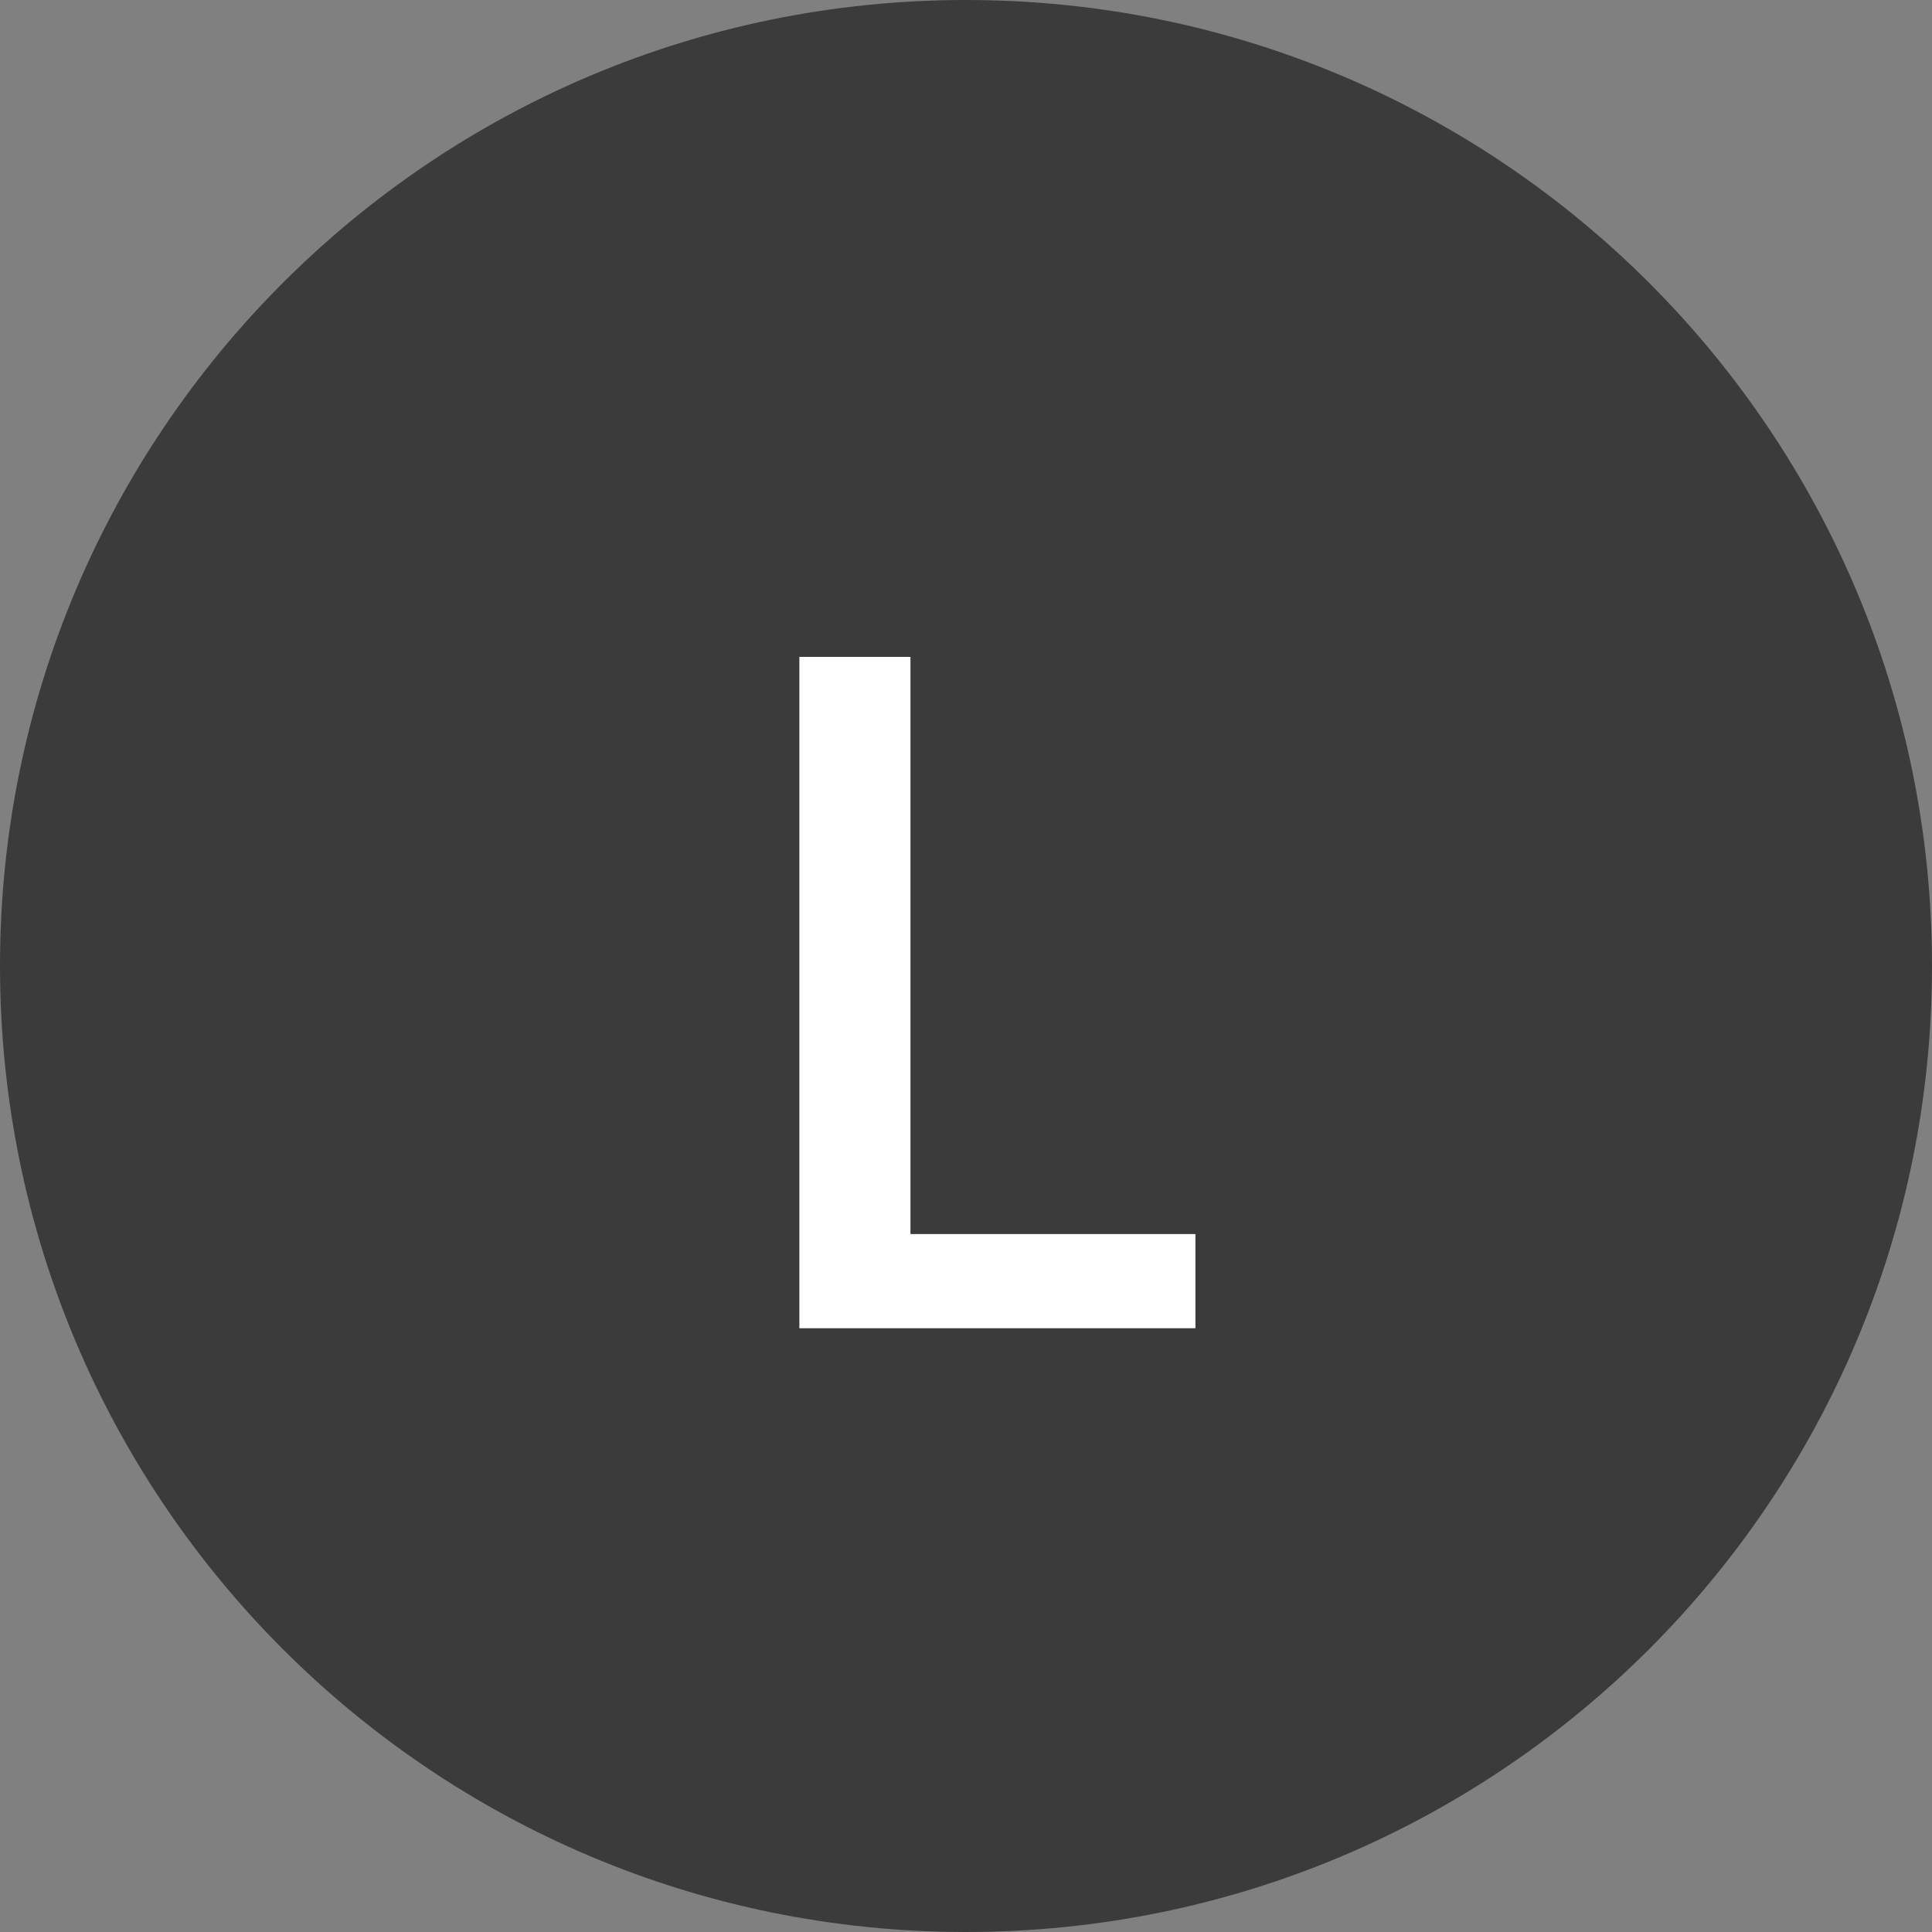
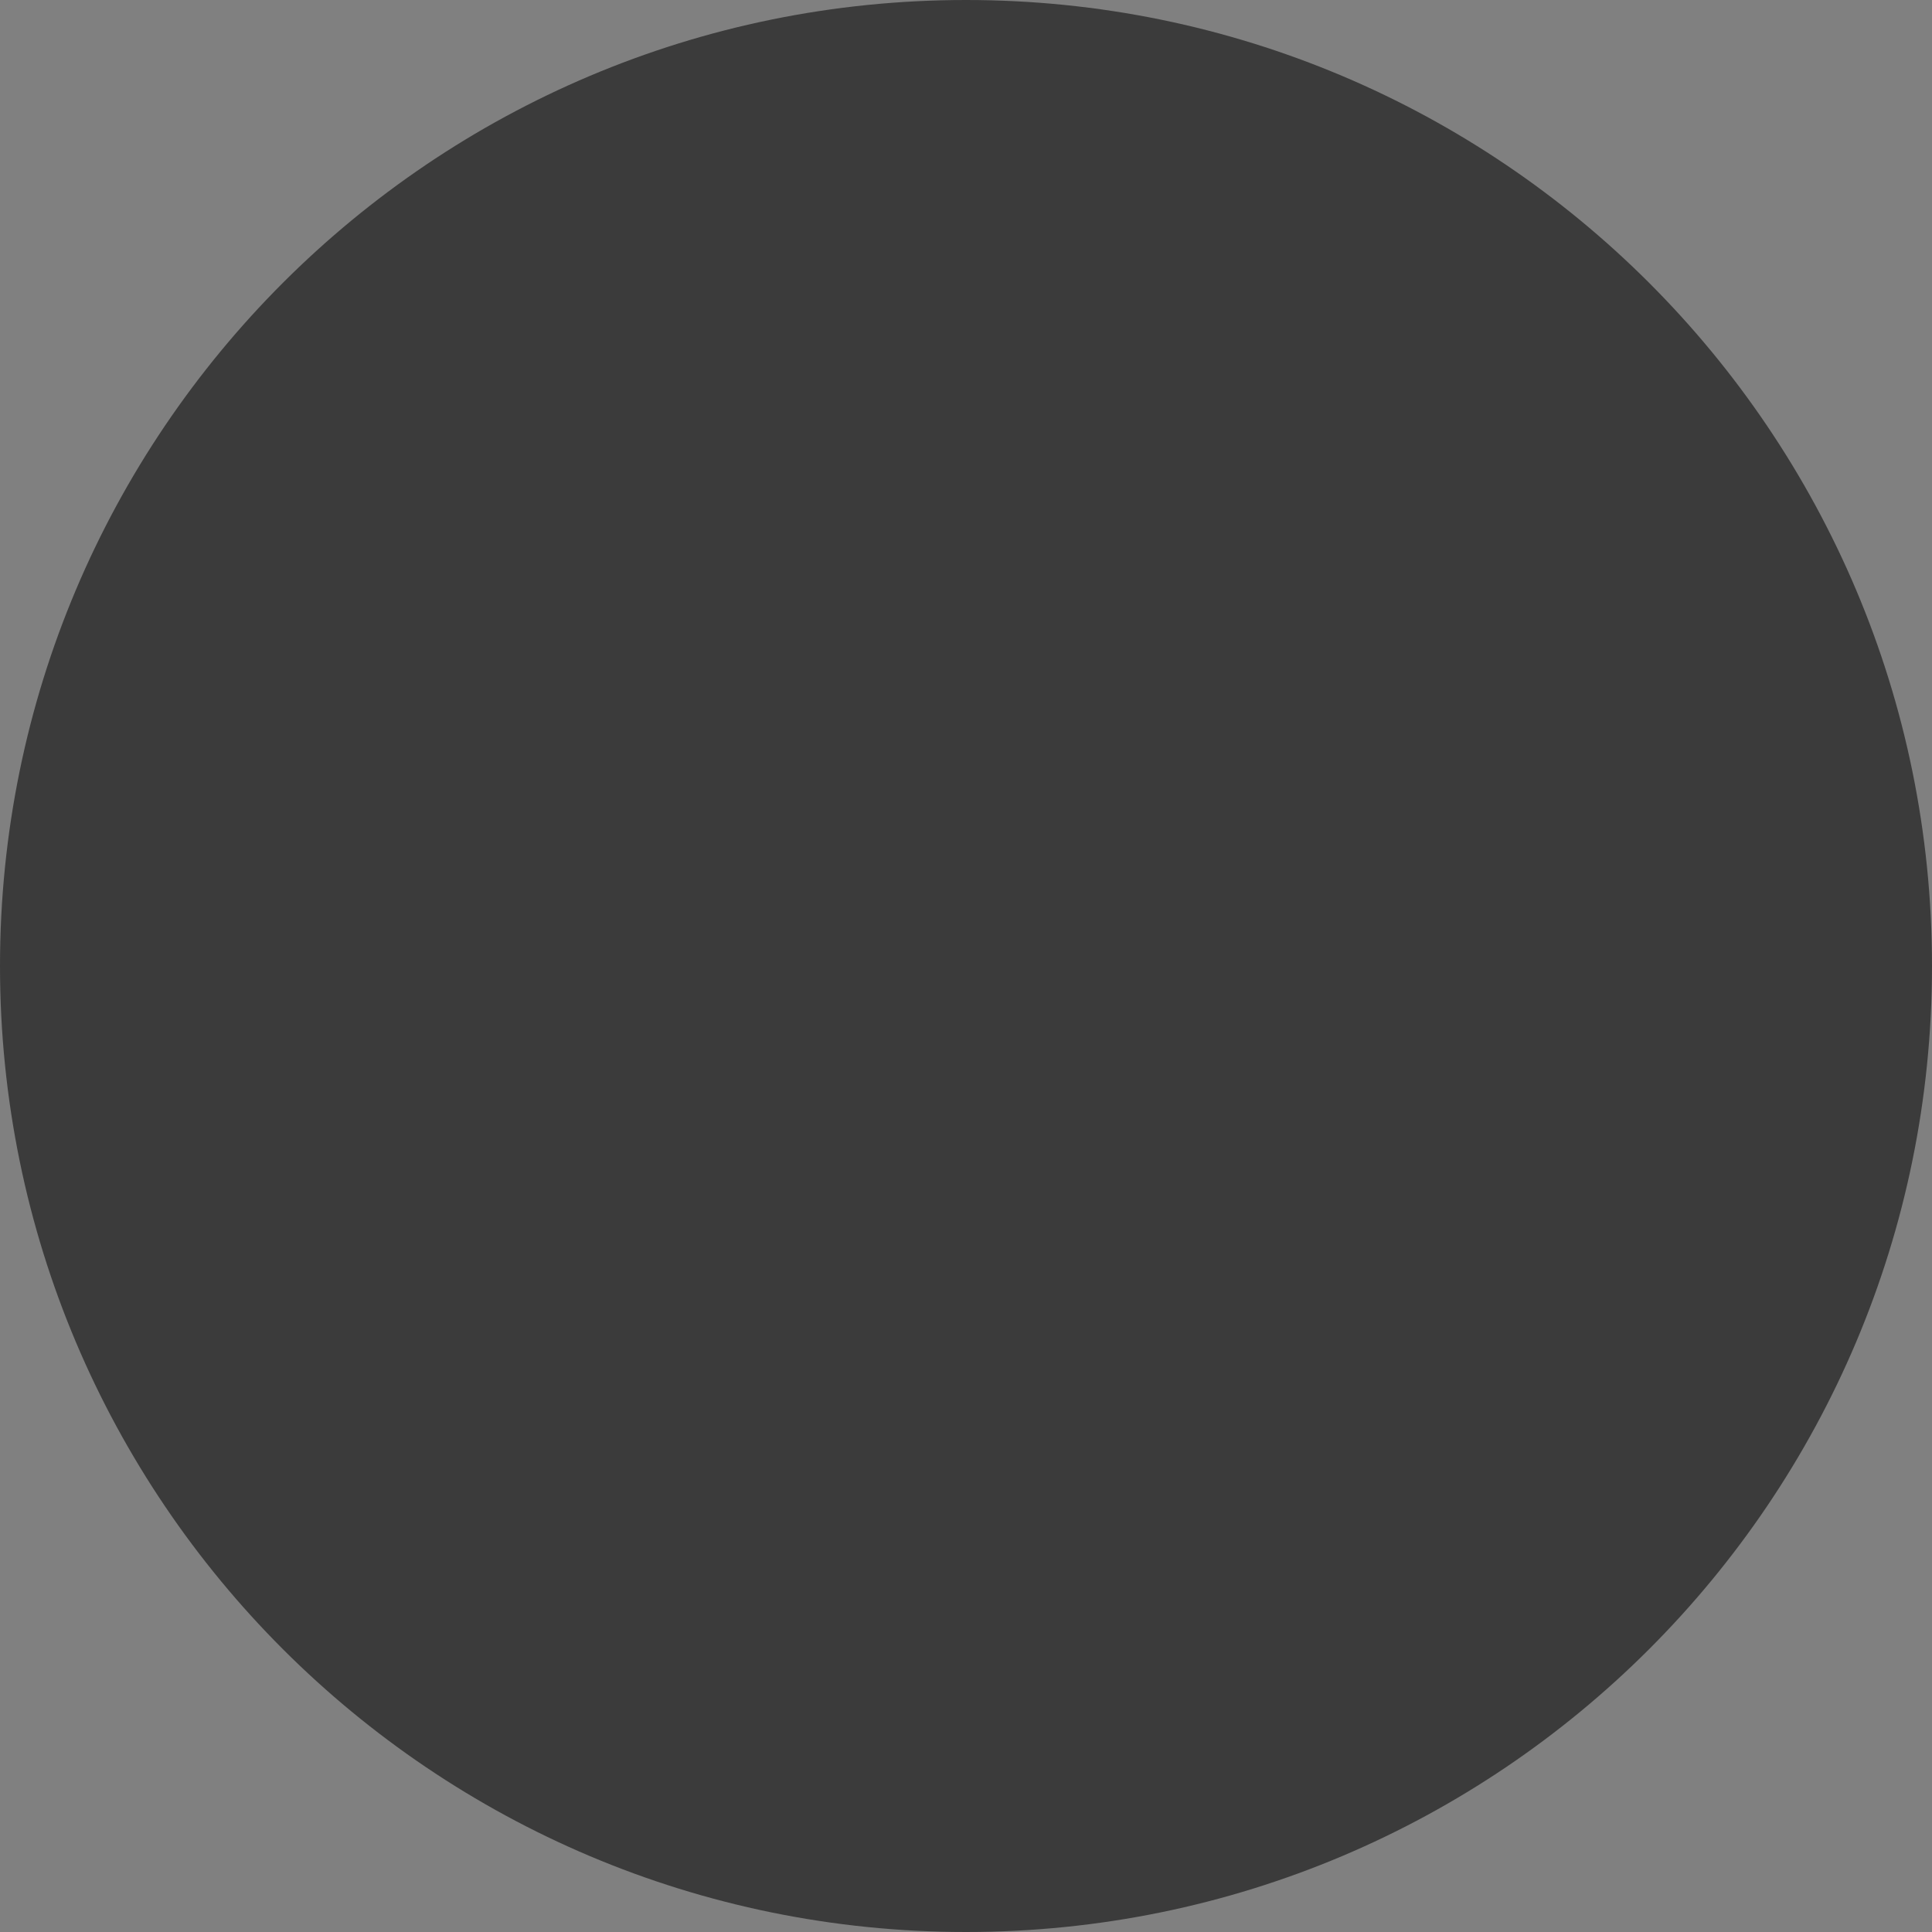
<svg xmlns="http://www.w3.org/2000/svg" version="1.1" id="Livello_1" x="0px" y="0px" viewBox="0 0 80 80" style="enable-background:new 0 0 80 80;" xml:space="preserve">
  <rect x="0" y="0" width="80" height="80" fill="#808080" stroke="none" />
  <style type="text/css">
	.st0{fill:#3B3B3B;}
	.st1{enable-background:new    ;}
	.st2{fill:#FFFFFF;}
</style>
  <g id="Raggruppa_815" transform="translate(13879 21037)">
    <path id="Tracciato_1066" class="st0" d="M-13839-21037c22.1,0,40,17.9,40,40s-17.9,40-40,40s-40-17.9-40-40   S-13861.1-21037-13839-21037z" />
    <g class="st1">
-       <path class="st2" d="M-13845.9-20982v-27.8h4.6v23.9h11.8v3.9H-13845.9z" />
-     </g>
+       </g>
  </g>
</svg>